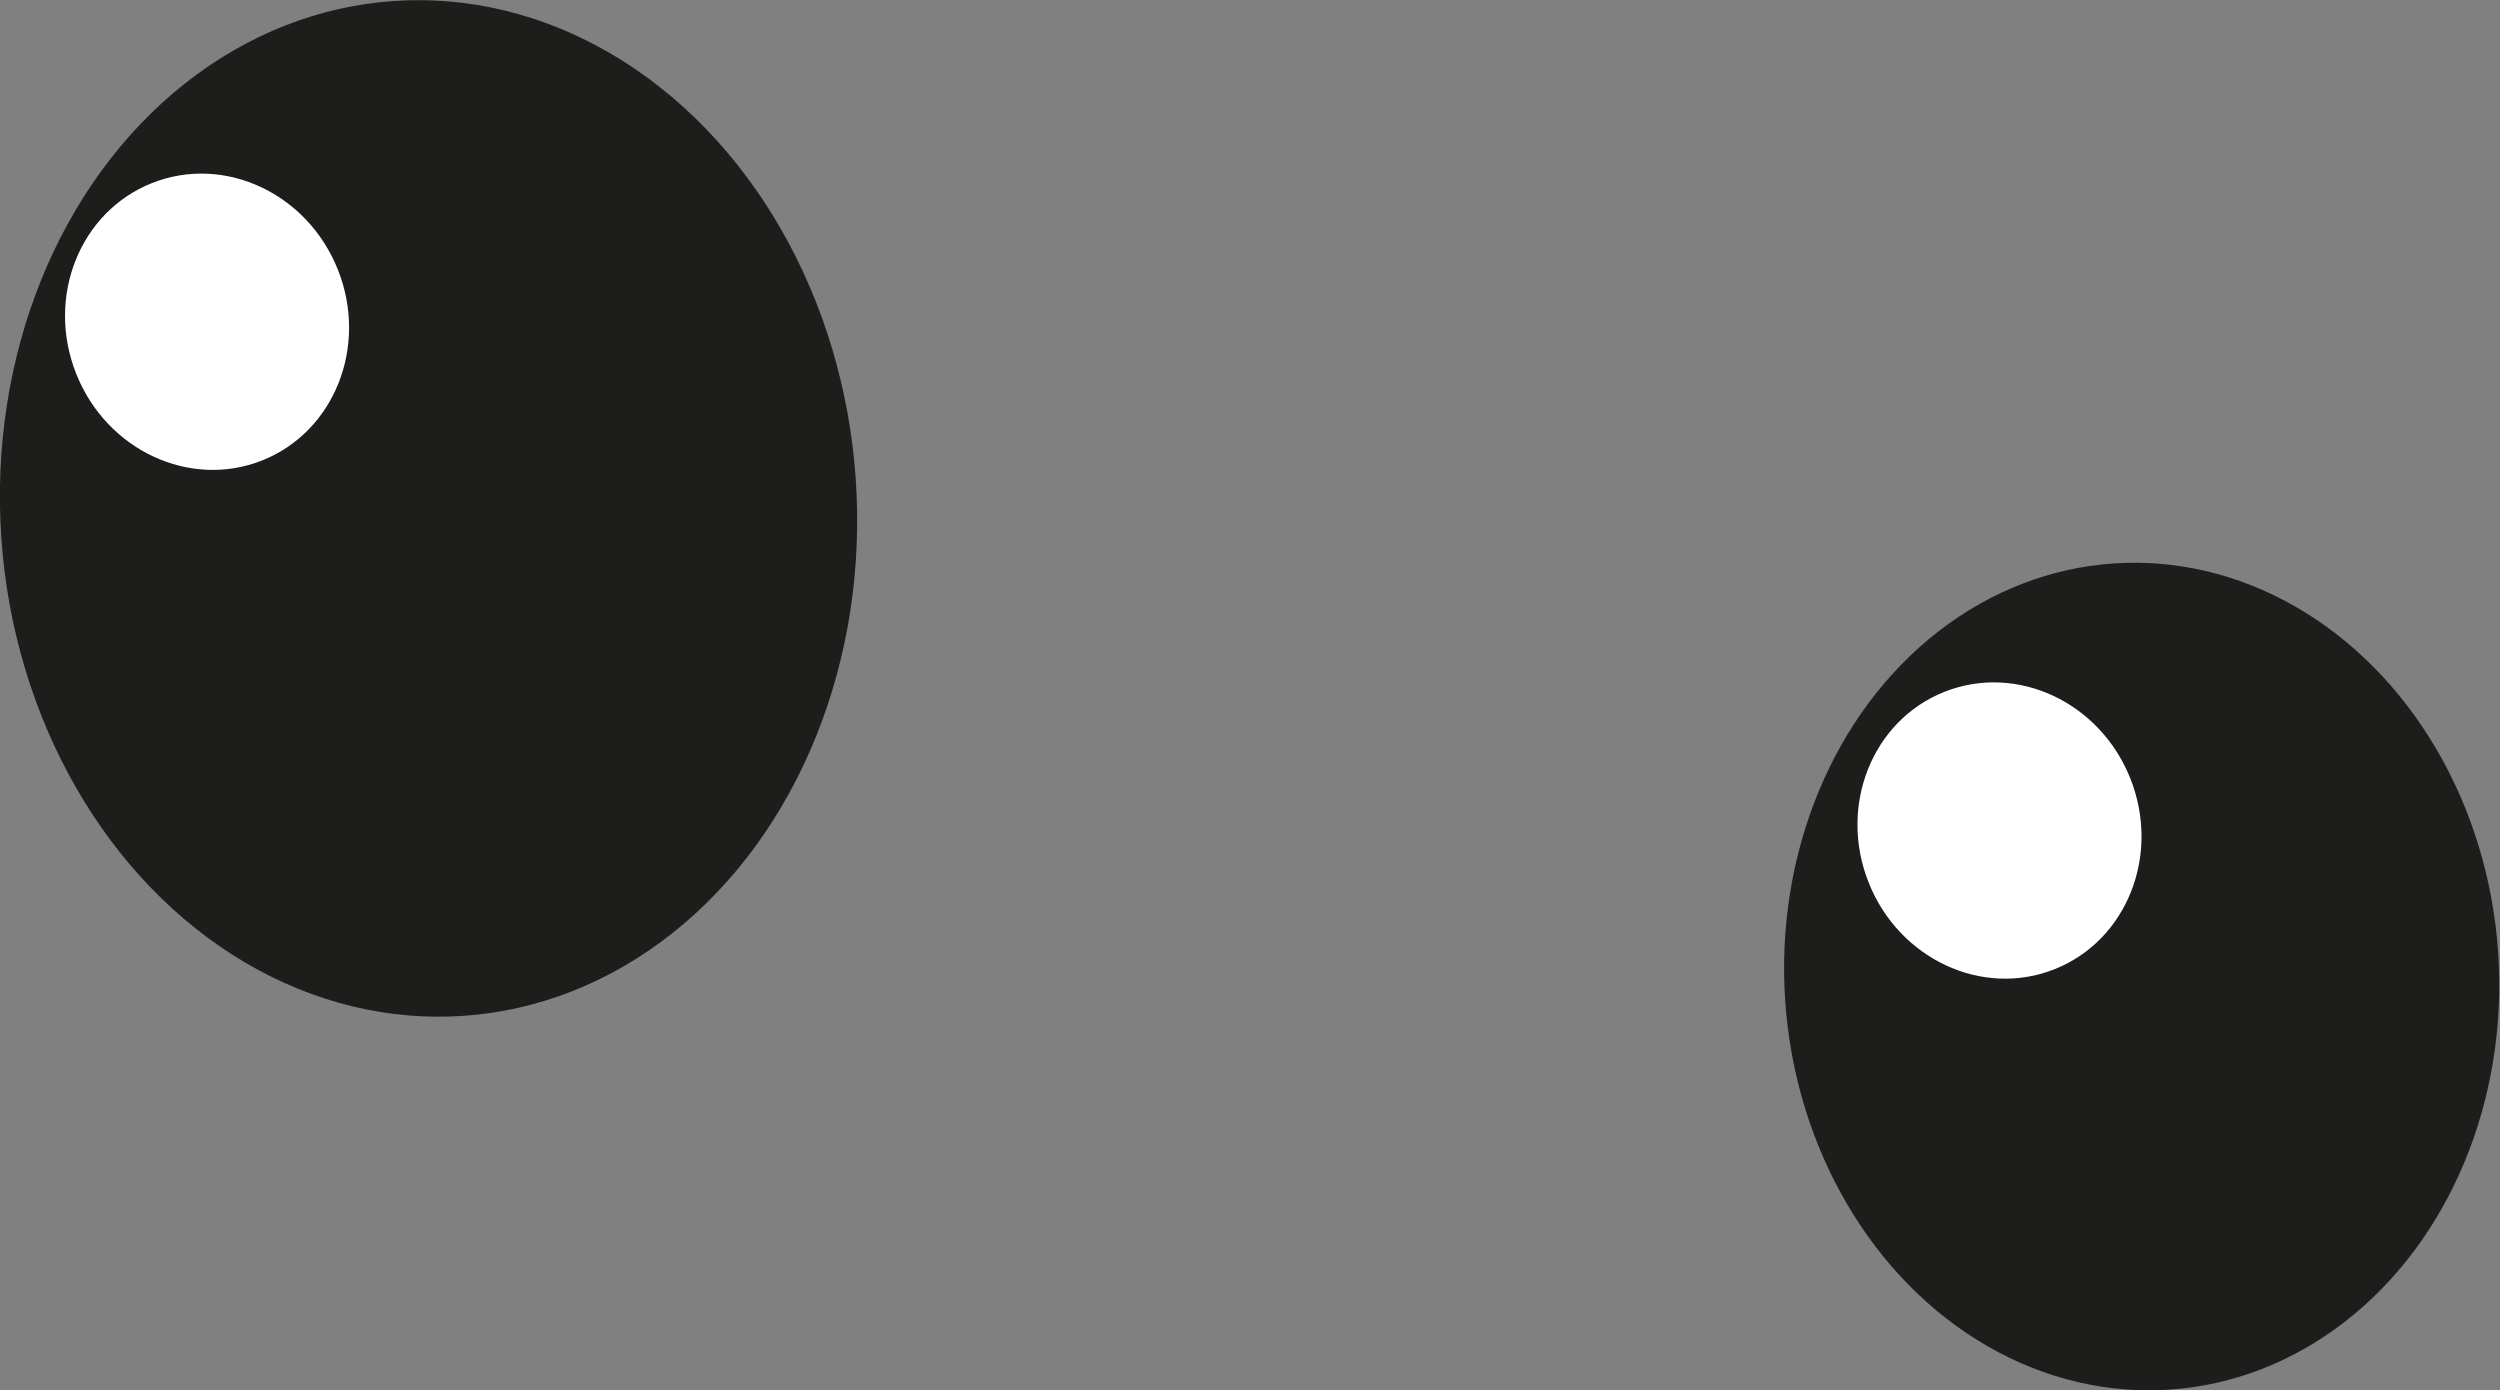
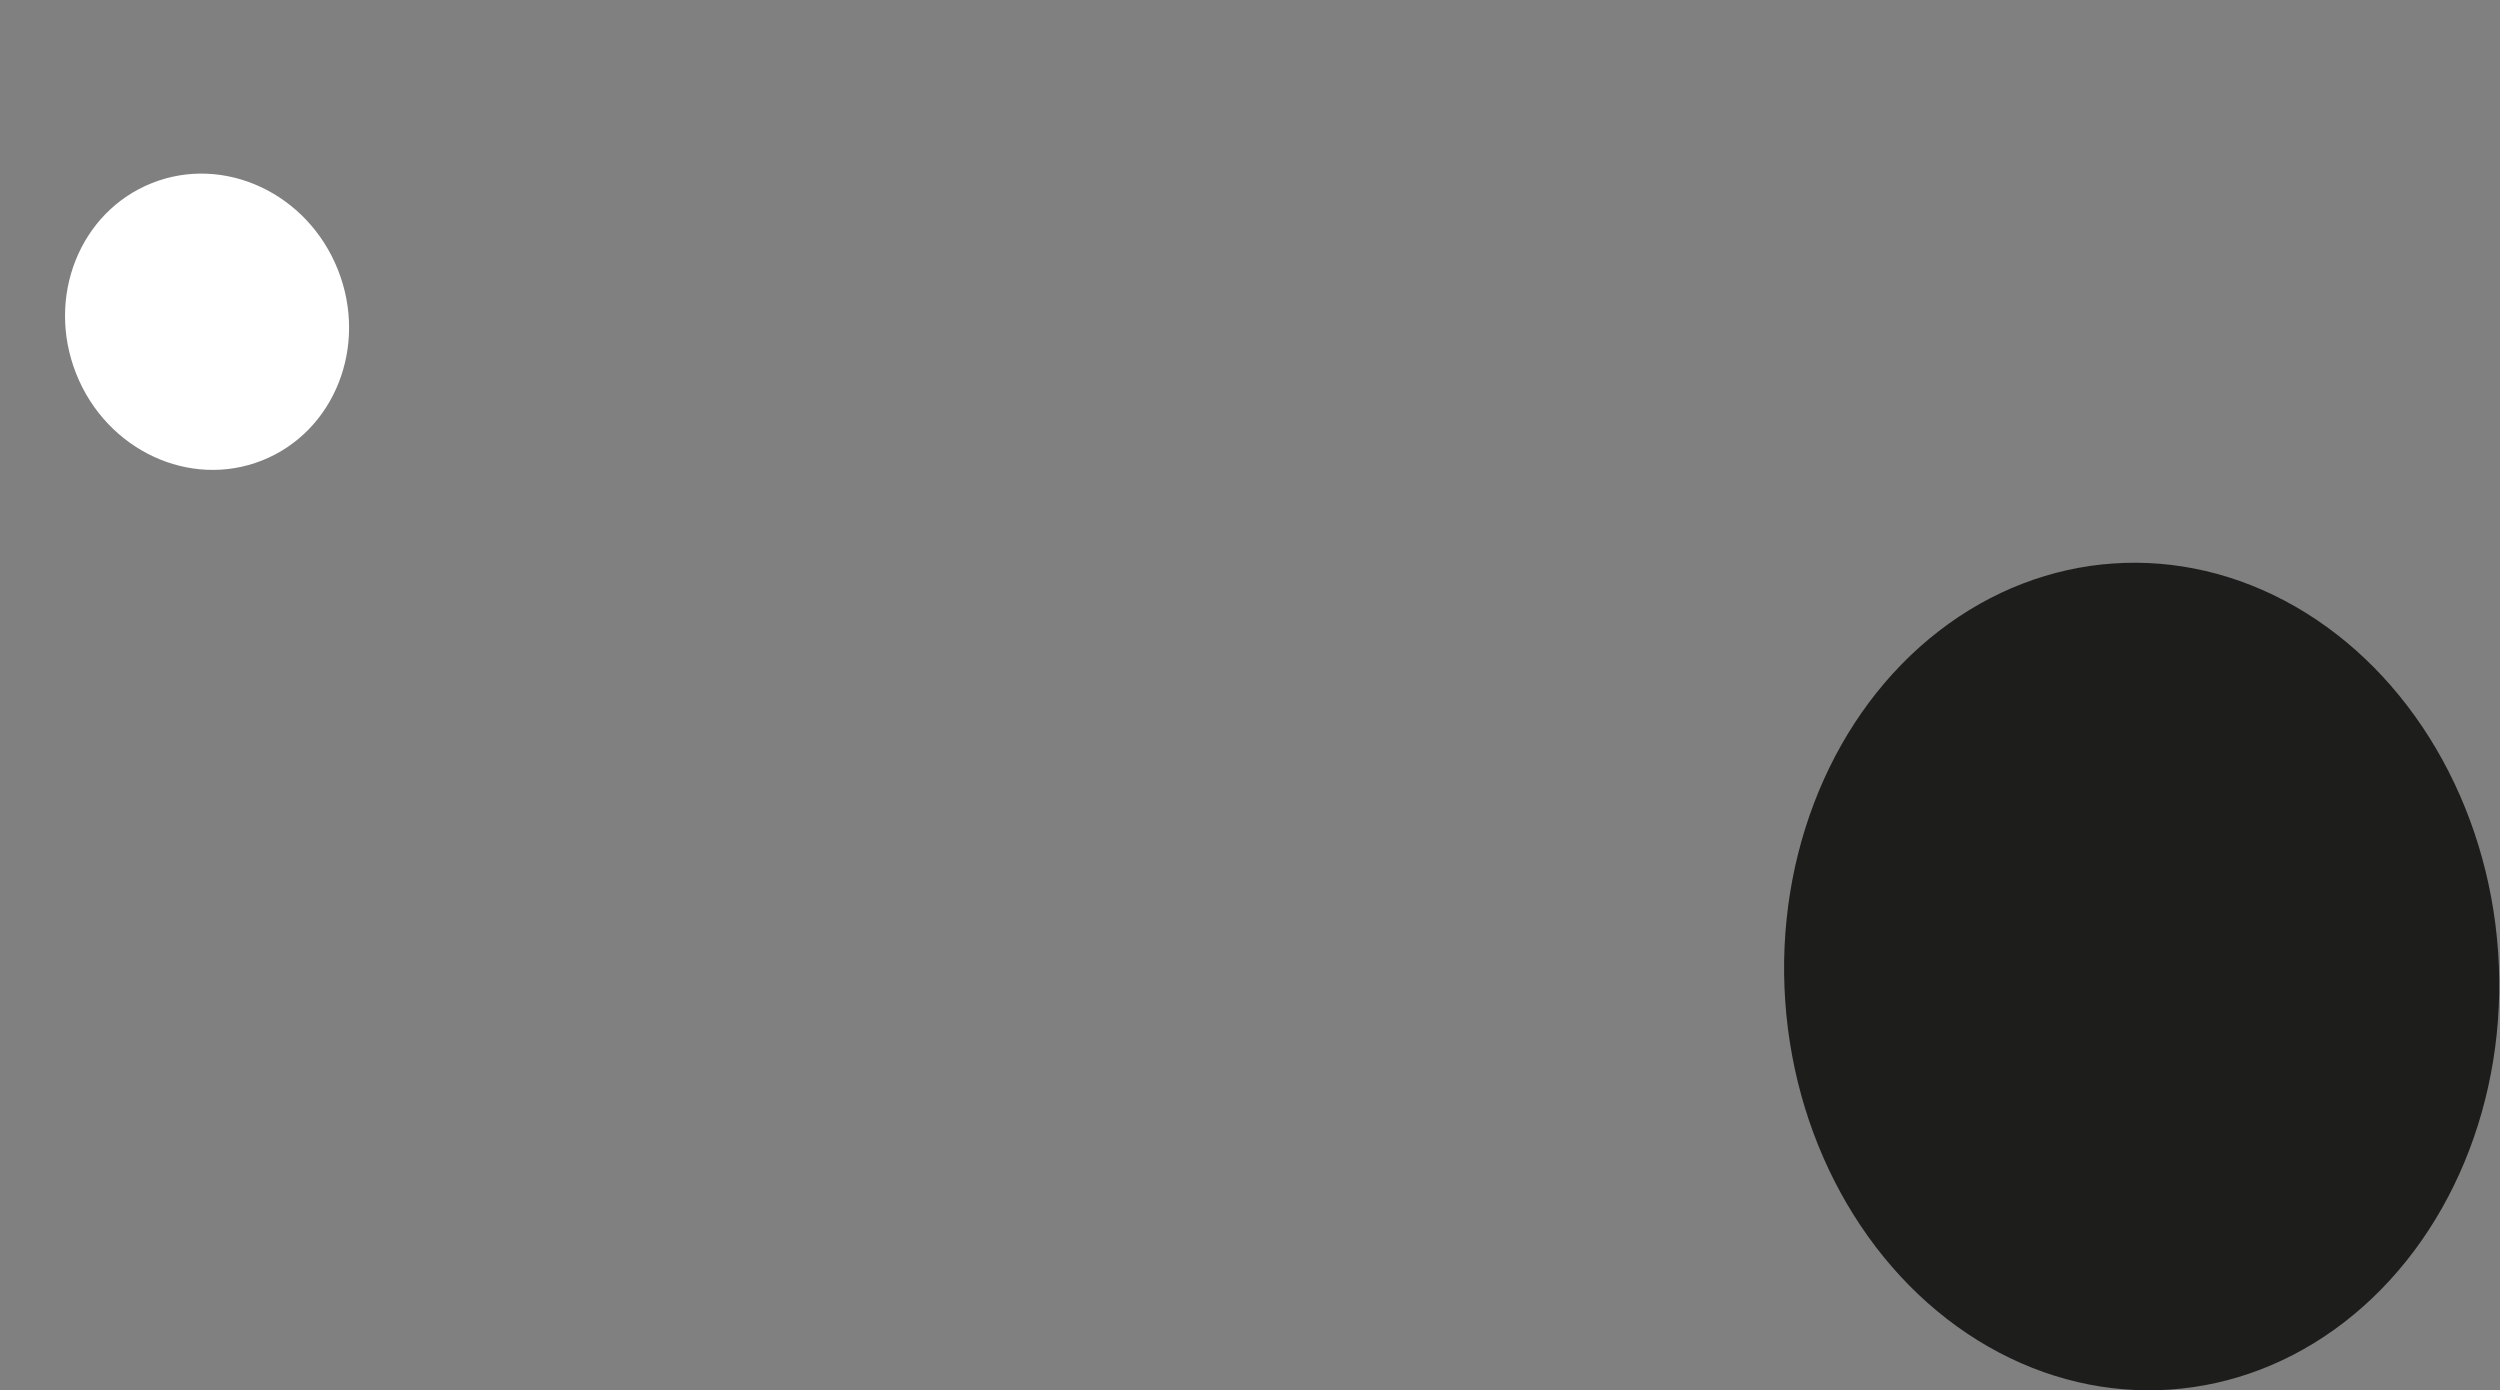
<svg xmlns="http://www.w3.org/2000/svg" id="Ebene_1" data-name="Ebene 1" viewBox="0 0 47.58 26.46">
  <rect x="0" y="0" width="47.58" height="26.46" fill="#808080" stroke="none" />
  <defs>
    <style>.cls-1{fill:#1d1d1b;}.cls-2{fill:#fff;}</style>
  </defs>
  <g id="Gruppe_287" data-name="Gruppe 287">
    <g id="Gruppe_285" data-name="Gruppe 285">
      <ellipse id="Ellipse_139" data-name="Ellipse 139" class="cls-1" cx="40.76" cy="18.58" rx="6.8" ry="7.88" transform="translate(-1.18 2.85) rotate(-3.94)" />
-       <ellipse id="Ellipse_140" data-name="Ellipse 140" class="cls-2" cx="38.06" cy="15.8" rx="2.68" ry="2.84" transform="translate(-3.15 15.17) rotate(-21.66)" />
    </g>
    <g id="Gruppe_286" data-name="Gruppe 286">
-       <ellipse id="Ellipse_141" data-name="Ellipse 141" class="cls-1" cx="8.16" cy="9.68" rx="8.15" ry="9.68" transform="translate(-0.65 0.58) rotate(-3.94)" />
      <ellipse id="Ellipse_142" data-name="Ellipse 142" class="cls-2" cx="3.94" cy="6.12" rx="2.68" ry="2.84" transform="translate(-1.98 1.89) rotate(-21.66)" />
    </g>
  </g>
</svg>